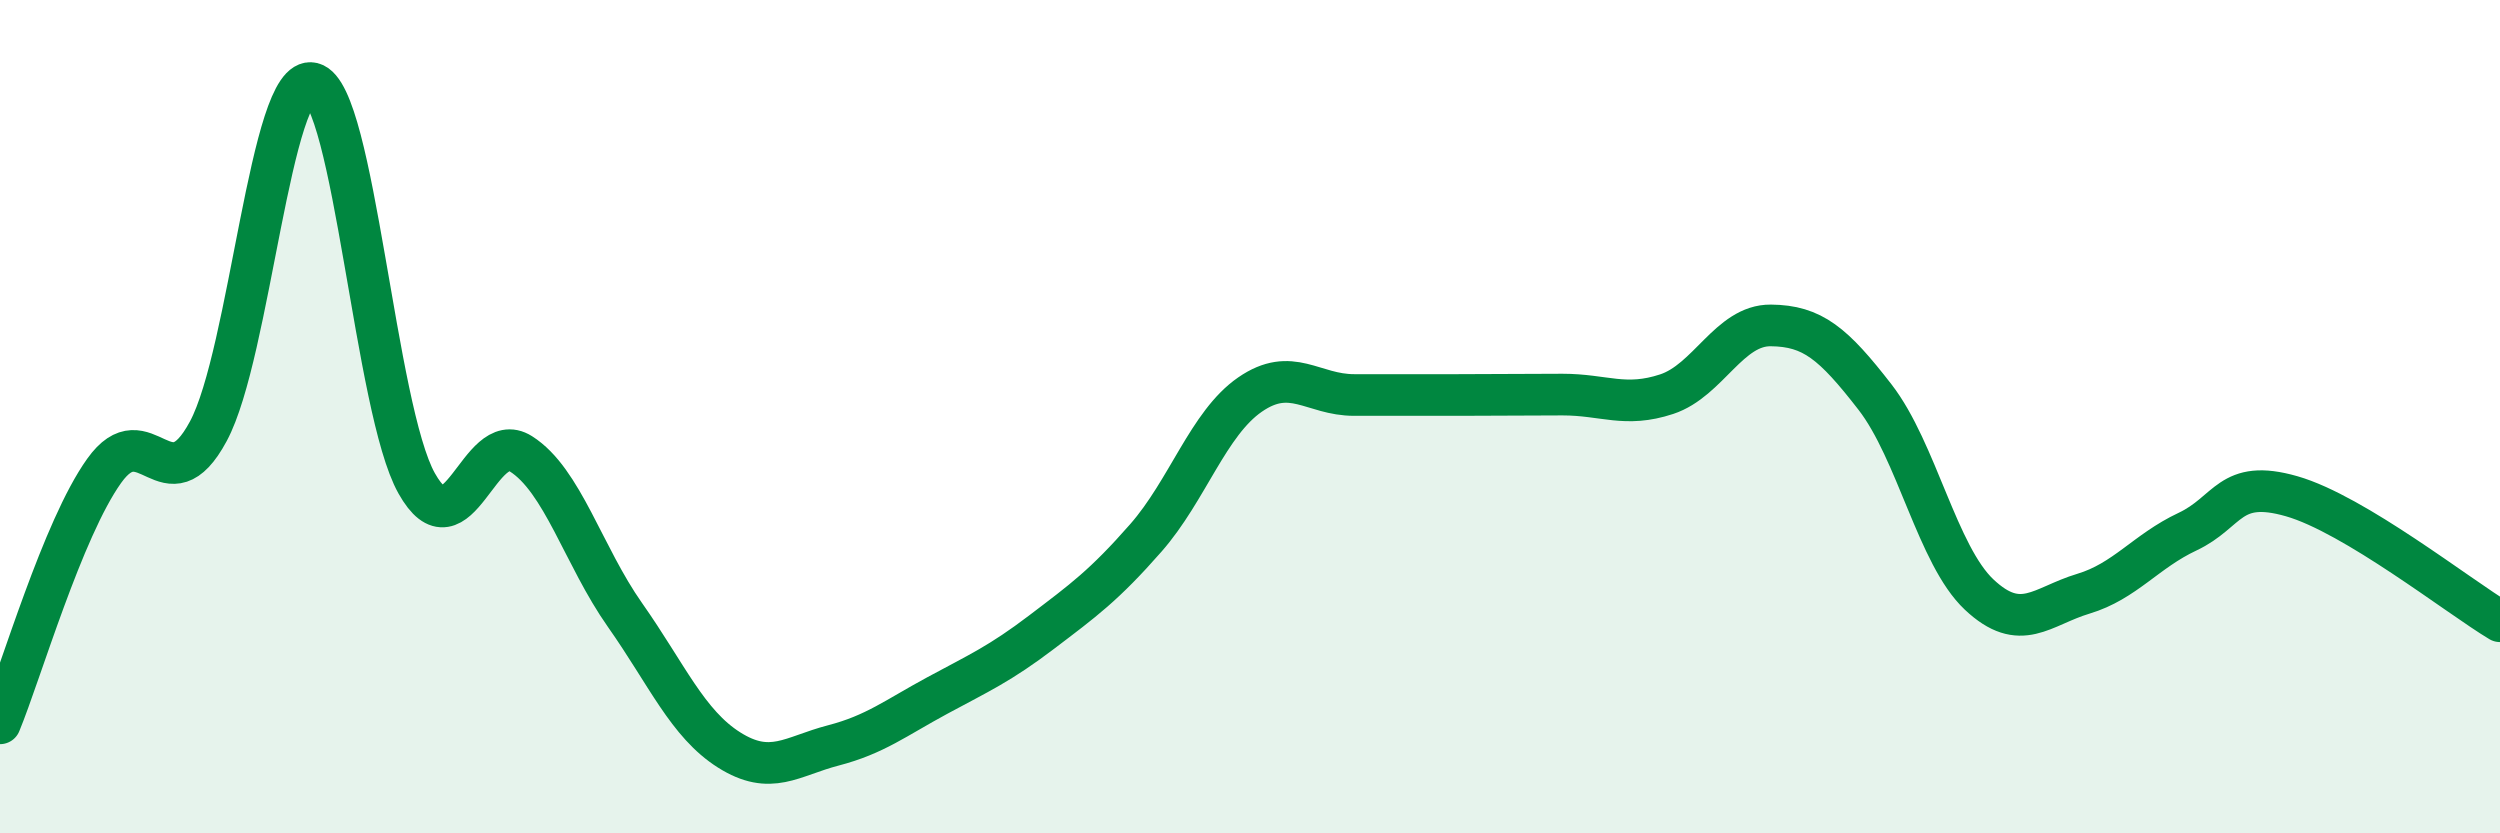
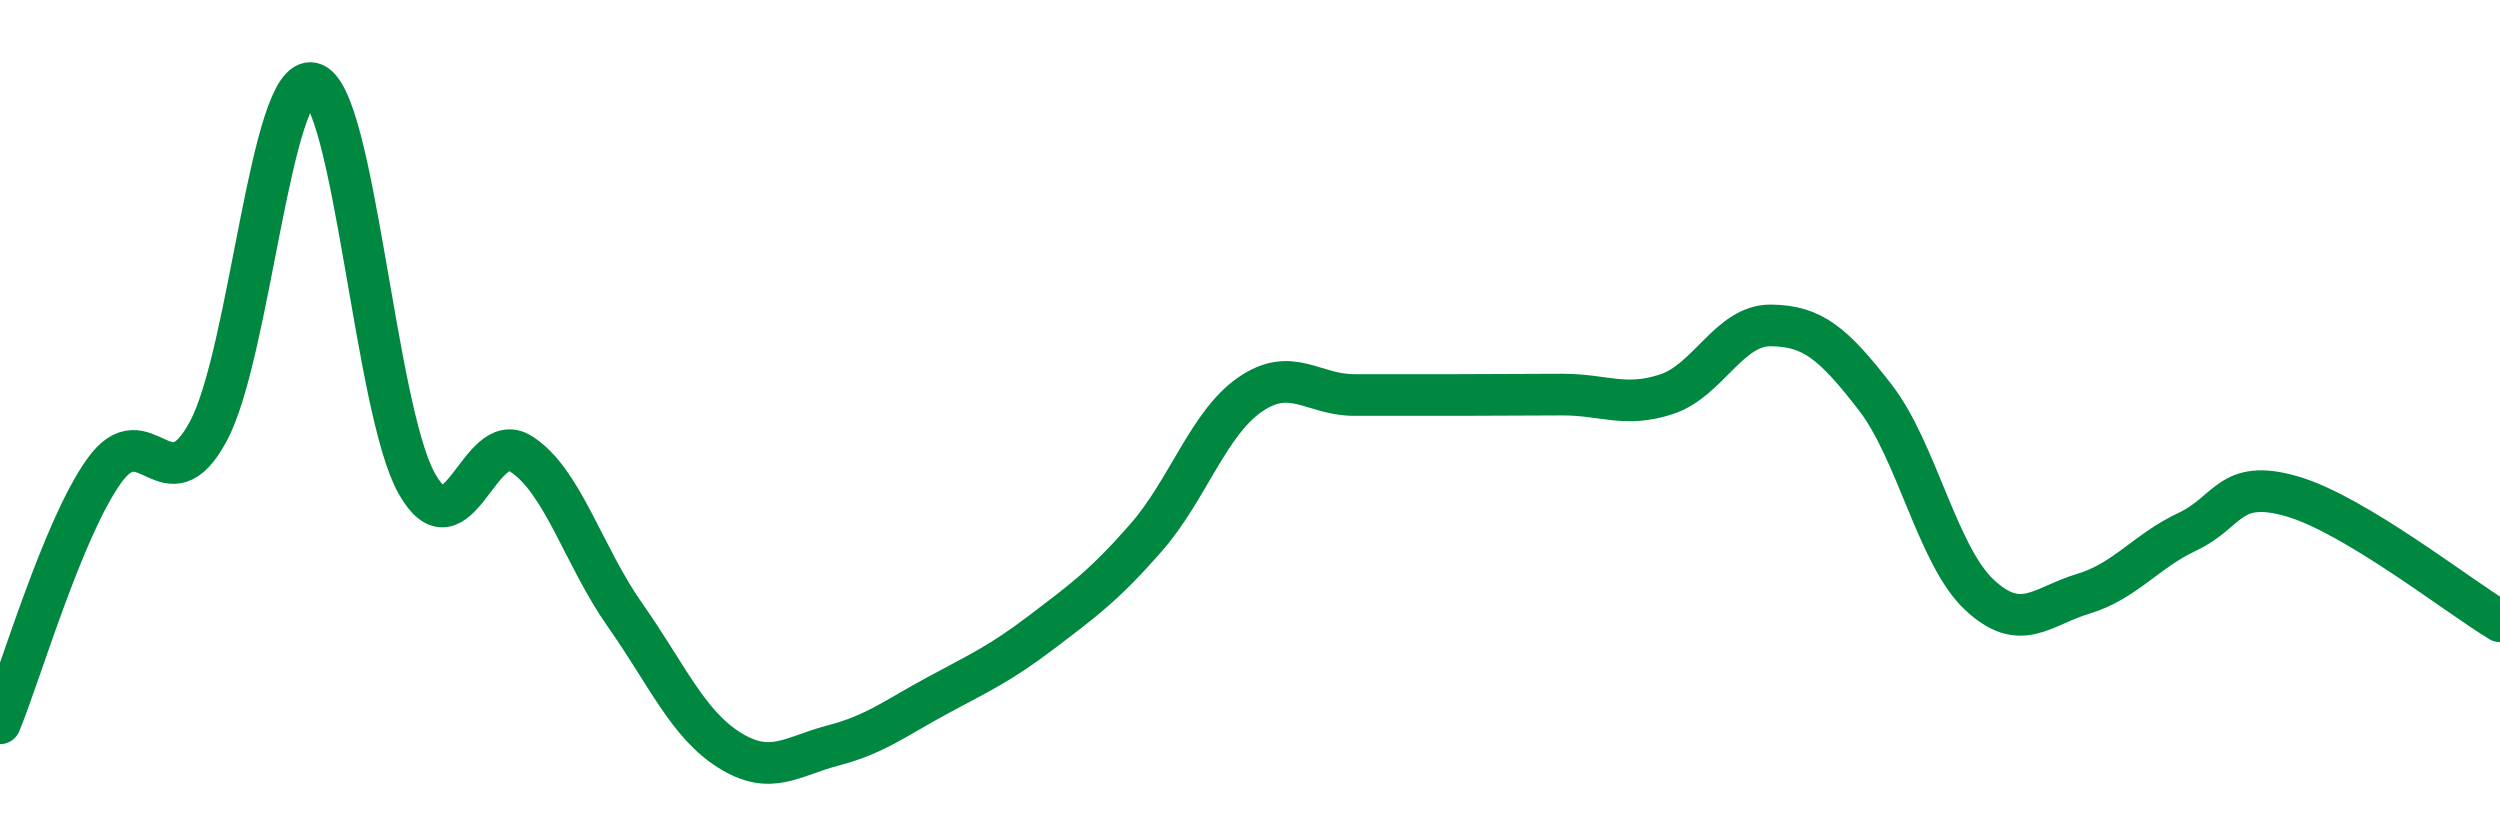
<svg xmlns="http://www.w3.org/2000/svg" width="60" height="20" viewBox="0 0 60 20">
-   <path d="M 0,17.36 C 0.5,16.15 1.5,12.7 2.5,11.3 C 3.5,9.9 4,12.21 5,10.35 C 6,8.49 6.5,1.75 7.5,2 C 8.5,2.25 9,9.82 10,11.6 C 11,13.38 11.5,10.26 12.5,10.89 C 13.5,11.52 14,13.34 15,14.76 C 16,16.18 16.5,17.37 17.5,18 C 18.5,18.63 19,18.15 20,17.89 C 21,17.63 21.5,17.23 22.5,16.69 C 23.5,16.15 24,15.93 25,15.17 C 26,14.41 26.5,14.05 27.5,12.91 C 28.5,11.77 29,10.16 30,9.47 C 31,8.78 31.5,9.48 32.5,9.48 C 33.5,9.48 34,9.48 35,9.48 C 36,9.48 36.5,9.47 37.5,9.47 C 38.5,9.47 39,9.79 40,9.46 C 41,9.13 41.5,7.8 42.5,7.81 C 43.5,7.82 44,8.24 45,9.53 C 46,10.82 46.5,13.33 47.5,14.27 C 48.5,15.21 49,14.55 50,14.25 C 51,13.95 51.5,13.23 52.5,12.76 C 53.5,12.29 53.5,11.48 55,11.91 C 56.5,12.34 59,14.31 60,14.91L60 20L0 20Z" fill="#008740" opacity="0.1" stroke-linecap="round" stroke-linejoin="round" />
  <path d="M 0,17.36 C 0.5,16.15 1.5,12.7 2.5,11.3 C 3.5,9.9 4,12.21 5,10.35 C 6,8.49 6.5,1.75 7.5,2 C 8.5,2.25 9,9.82 10,11.6 C 11,13.38 11.5,10.26 12.5,10.89 C 13.5,11.52 14,13.34 15,14.76 C 16,16.18 16.5,17.37 17.5,18 C 18.5,18.63 19,18.15 20,17.89 C 21,17.63 21.5,17.23 22.5,16.69 C 23.5,16.15 24,15.93 25,15.17 C 26,14.41 26.5,14.05 27.5,12.91 C 28.5,11.77 29,10.16 30,9.47 C 31,8.78 31.5,9.48 32.5,9.48 C 33.5,9.48 34,9.48 35,9.48 C 36,9.48 36.5,9.47 37.5,9.47 C 38.5,9.47 39,9.79 40,9.46 C 41,9.13 41.5,7.8 42.5,7.81 C 43.5,7.82 44,8.24 45,9.53 C 46,10.82 46.5,13.33 47.5,14.27 C 48.5,15.21 49,14.55 50,14.25 C 51,13.95 51.5,13.23 52.5,12.76 C 53.5,12.29 53.5,11.48 55,11.91 C 56.5,12.34 59,14.31 60,14.91" stroke="#008740" stroke-width="1" fill="none" stroke-linecap="round" stroke-linejoin="round" />
</svg>